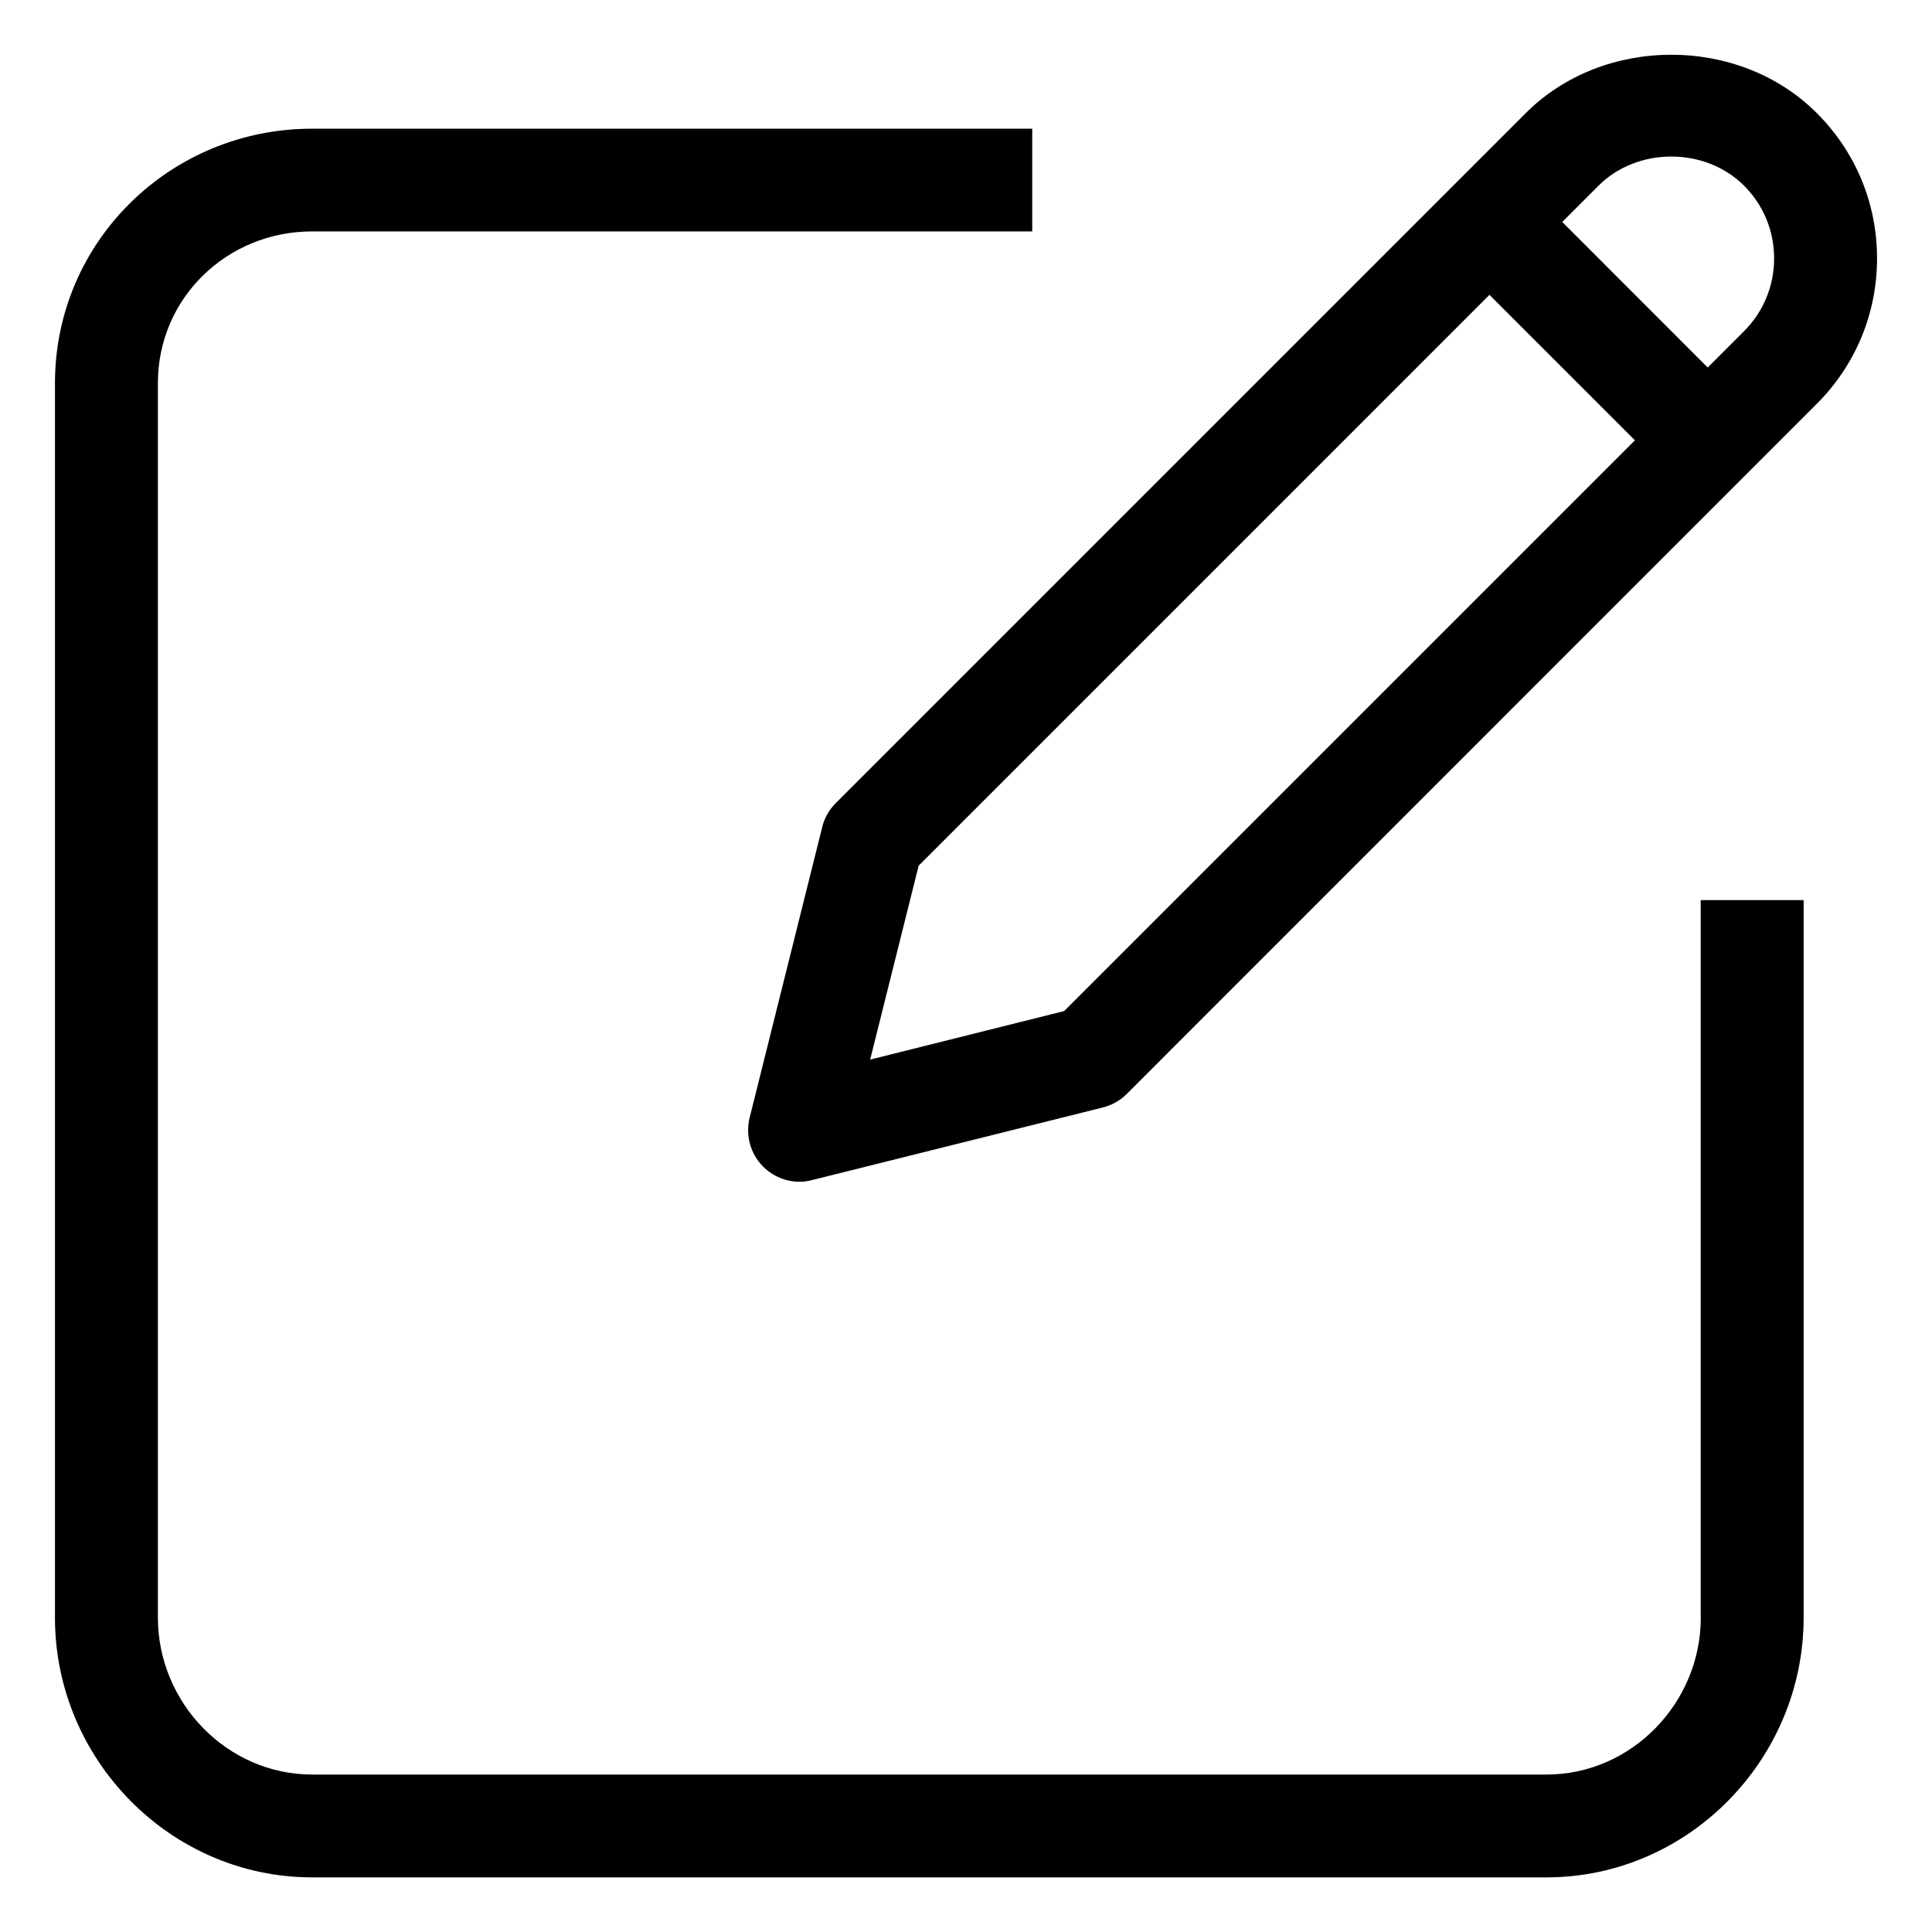
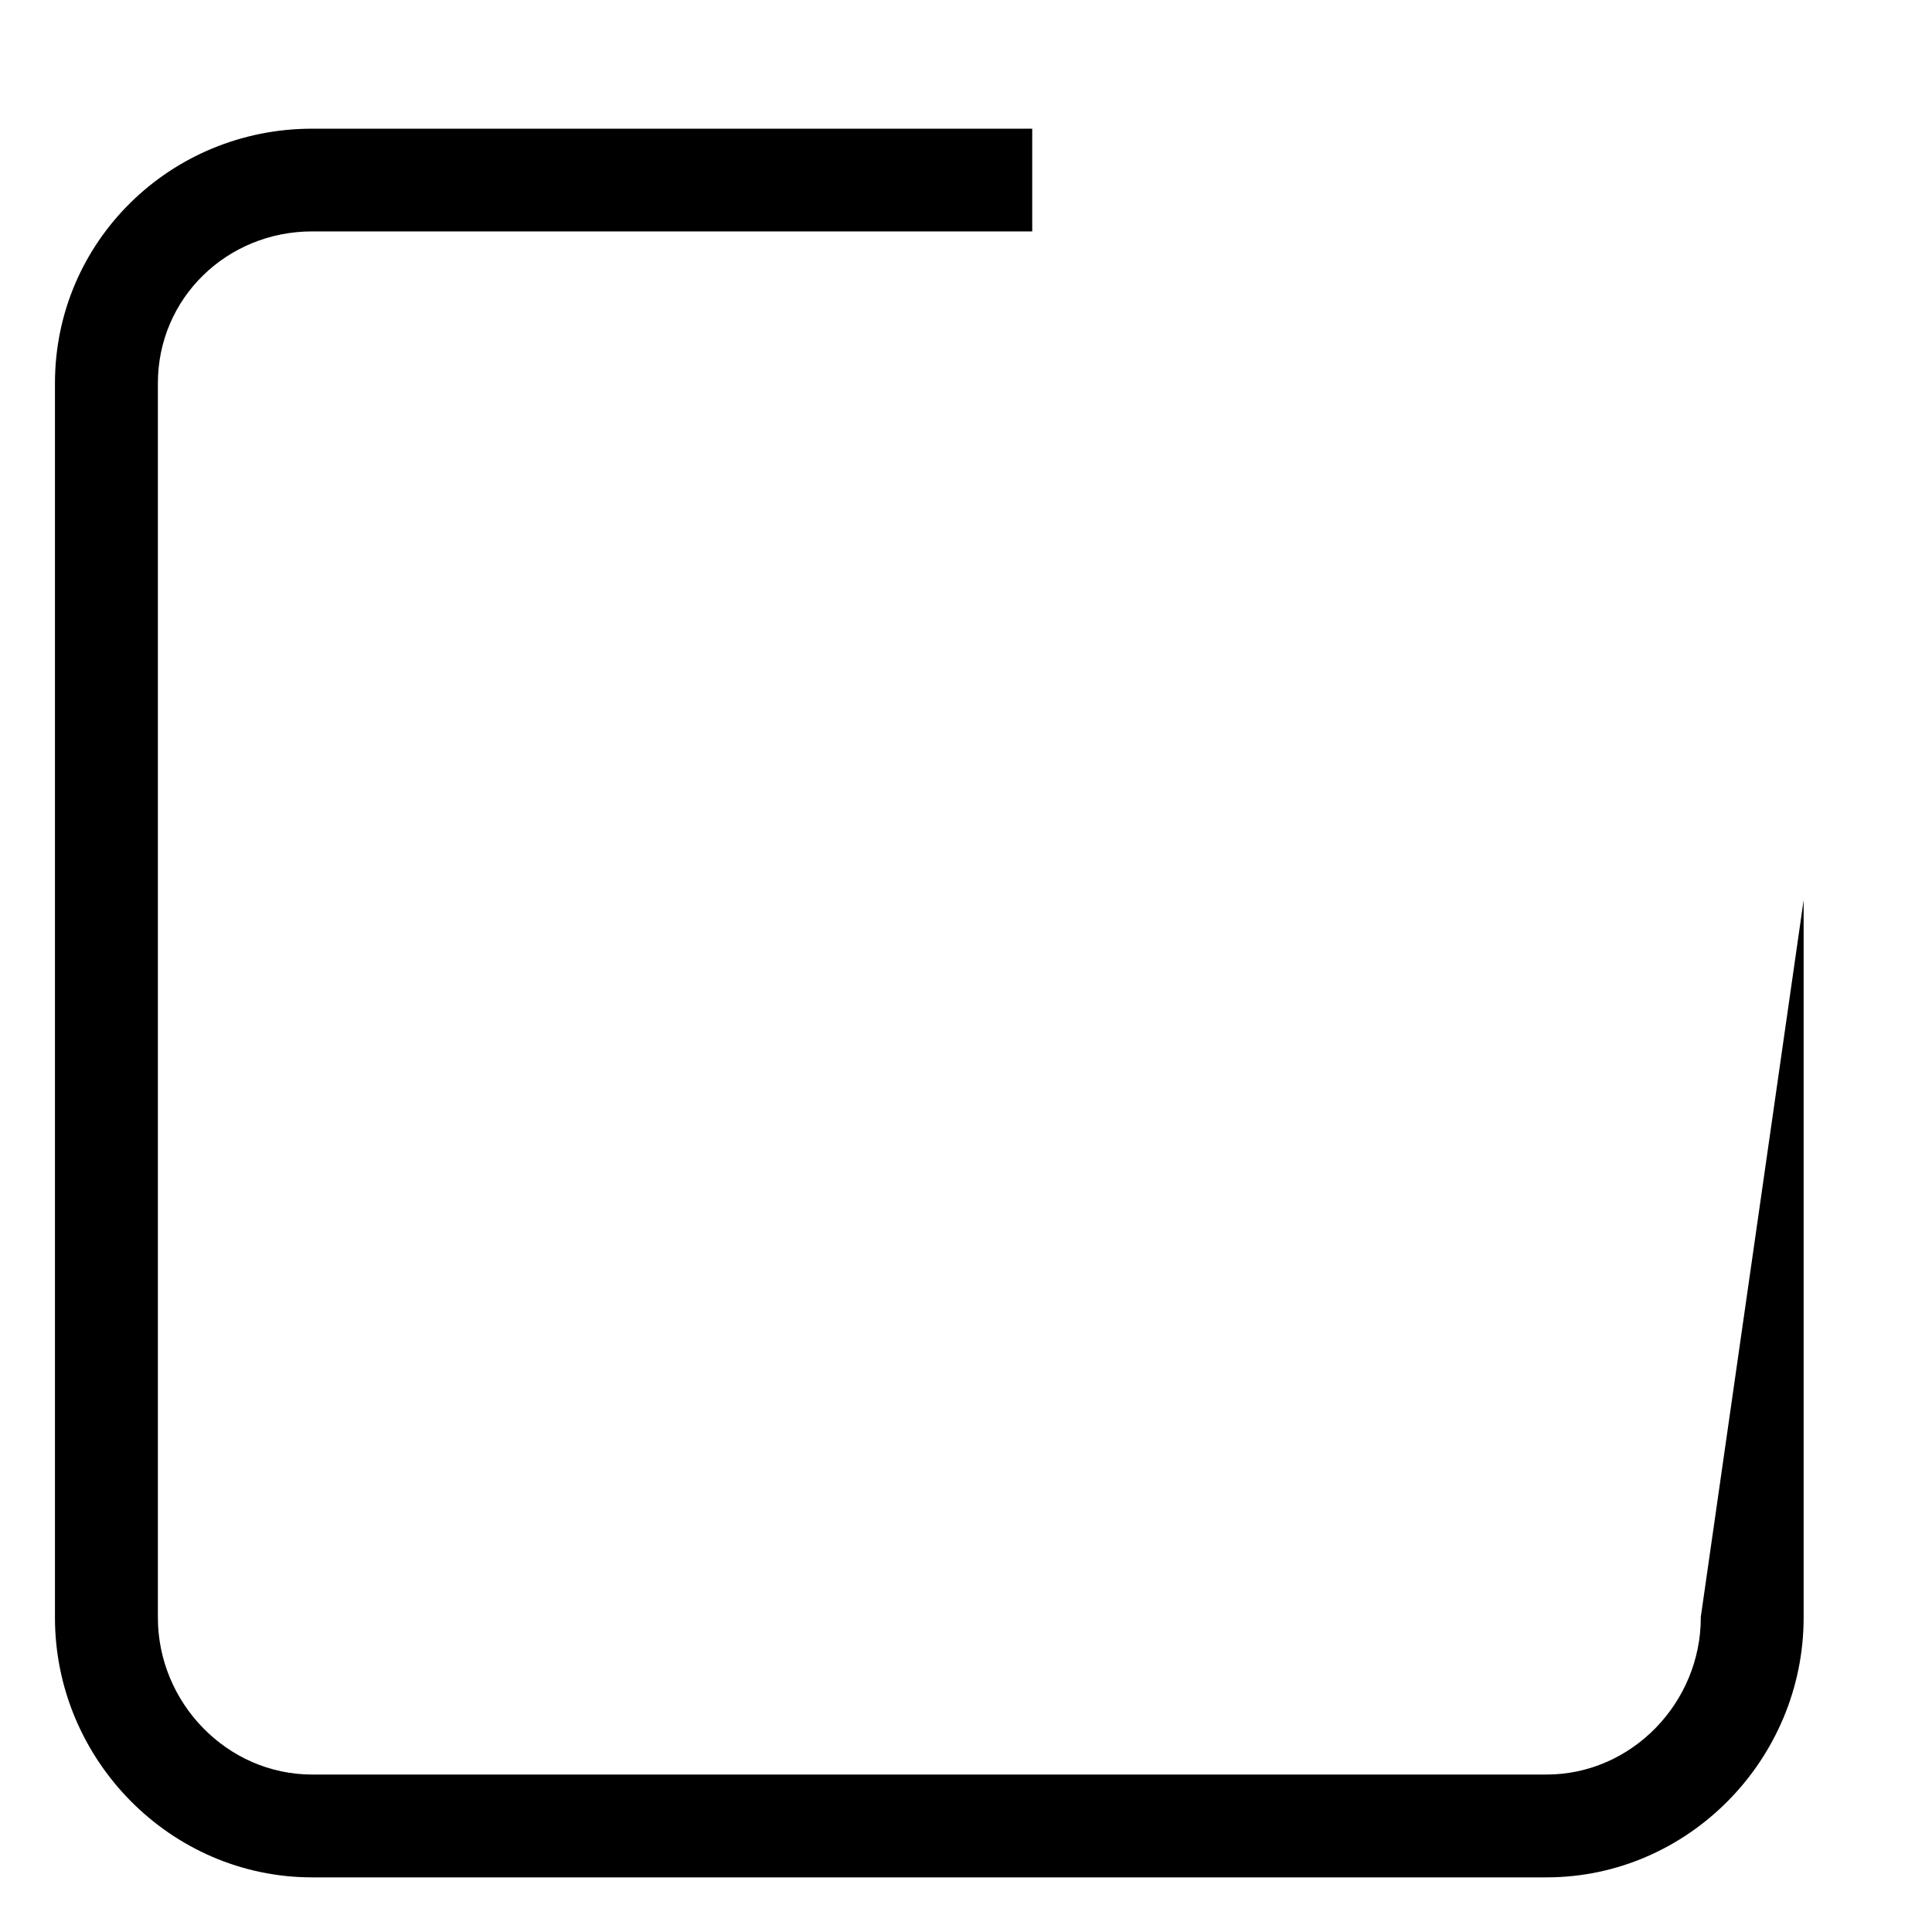
<svg xmlns="http://www.w3.org/2000/svg" width="18px" height="18px" viewBox="0 0 18 18" version="1.1">
  <title>i-edit</title>
  <desc>Created with Sketch.</desc>
  <g id="Symbols" stroke="none" stroke-width="1" fill="none" fill-rule="evenodd">
    <g id="i-edit" fill="#000000">
      <g>
-         <path d="M15.846,15.071 C15.846,15.864 15.202,16.533 14.409,16.533 L2.908,16.533 C2.115,16.533 1.471,15.864 1.471,15.071 L1.471,3.57 C1.471,2.777 2.115,2.156 2.908,2.156 L9.617,2.156 L9.617,1.199 L2.908,1.199 C1.587,1.199 0.512,2.25 0.512,3.571 L0.512,15.071 C0.512,16.393 1.587,17.491 2.908,17.491 L14.408,17.491 C15.729,17.491 16.804,16.392 16.804,15.071 L16.804,8.386 L15.845,8.386 L15.845,15.071 L15.846,15.071 Z" id="Path" />
-         <path d="M16.926,1.053 C16.203,0.329 14.94,0.329 14.216,1.053 L7.787,7.482 C7.726,7.543 7.681,7.62 7.661,7.704 L6.984,10.414 C6.944,10.577 6.991,10.75 7.11,10.869 C7.201,10.96 7.323,11.01 7.448,11.01 C7.487,11.01 7.526,11.005 7.564,10.995 L10.275,10.318 C10.36,10.297 10.436,10.253 10.498,10.192 L16.926,3.763 C17.288,3.401 17.488,2.92 17.488,2.408 C17.488,1.895 17.289,1.415 16.926,1.053 Z M9.914,9.42 L8.107,9.872 L8.559,8.065 L13.877,2.747 L15.232,4.102 L9.914,9.42 Z M16.249,3.085 L15.91,3.424 L14.555,2.068 L14.893,1.73 C15.255,1.368 15.887,1.368 16.249,1.73 C16.43,1.911 16.529,2.151 16.529,2.408 C16.529,2.664 16.43,2.904 16.249,3.085 Z" id="Shape" fill-rule="nonzero" />
+         <path d="M15.846,15.071 C15.846,15.864 15.202,16.533 14.409,16.533 L2.908,16.533 C2.115,16.533 1.471,15.864 1.471,15.071 L1.471,3.57 C1.471,2.777 2.115,2.156 2.908,2.156 L9.617,2.156 L9.617,1.199 L2.908,1.199 C1.587,1.199 0.512,2.25 0.512,3.571 L0.512,15.071 C0.512,16.393 1.587,17.491 2.908,17.491 L14.408,17.491 C15.729,17.491 16.804,16.392 16.804,15.071 L16.804,8.386 L15.845,15.071 L15.846,15.071 Z" id="Path" />
      </g>
    </g>
  </g>
</svg>